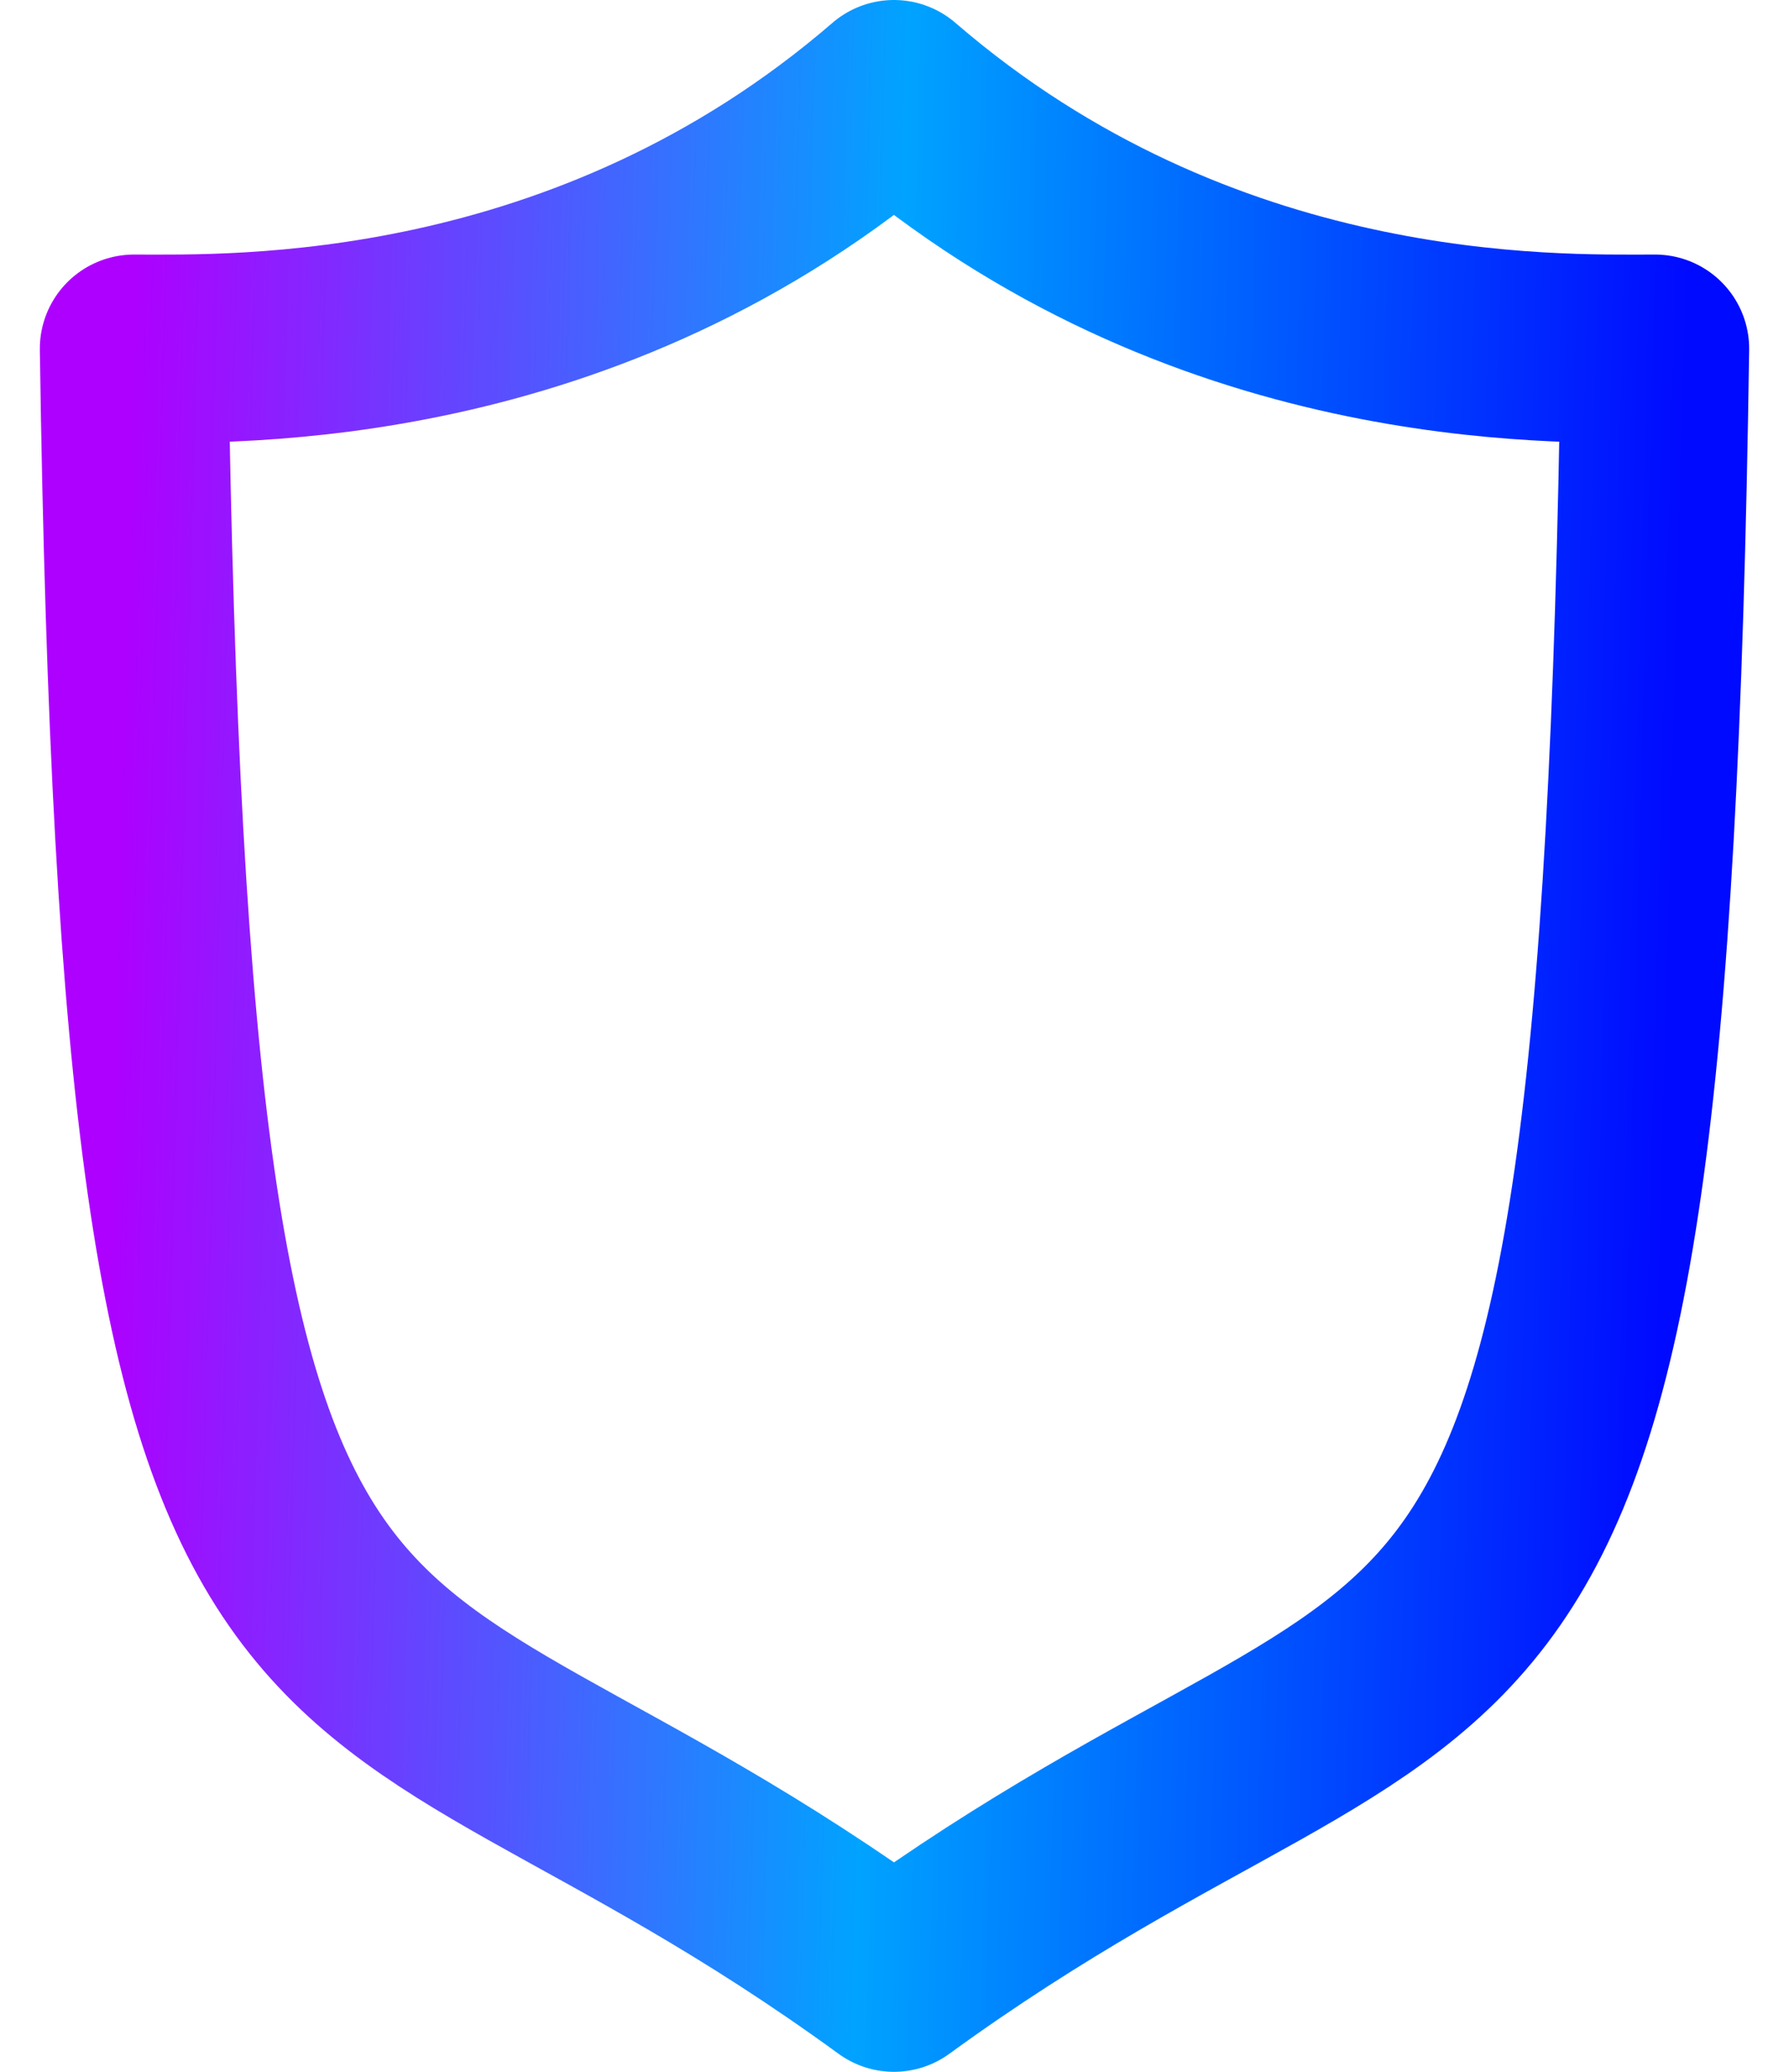
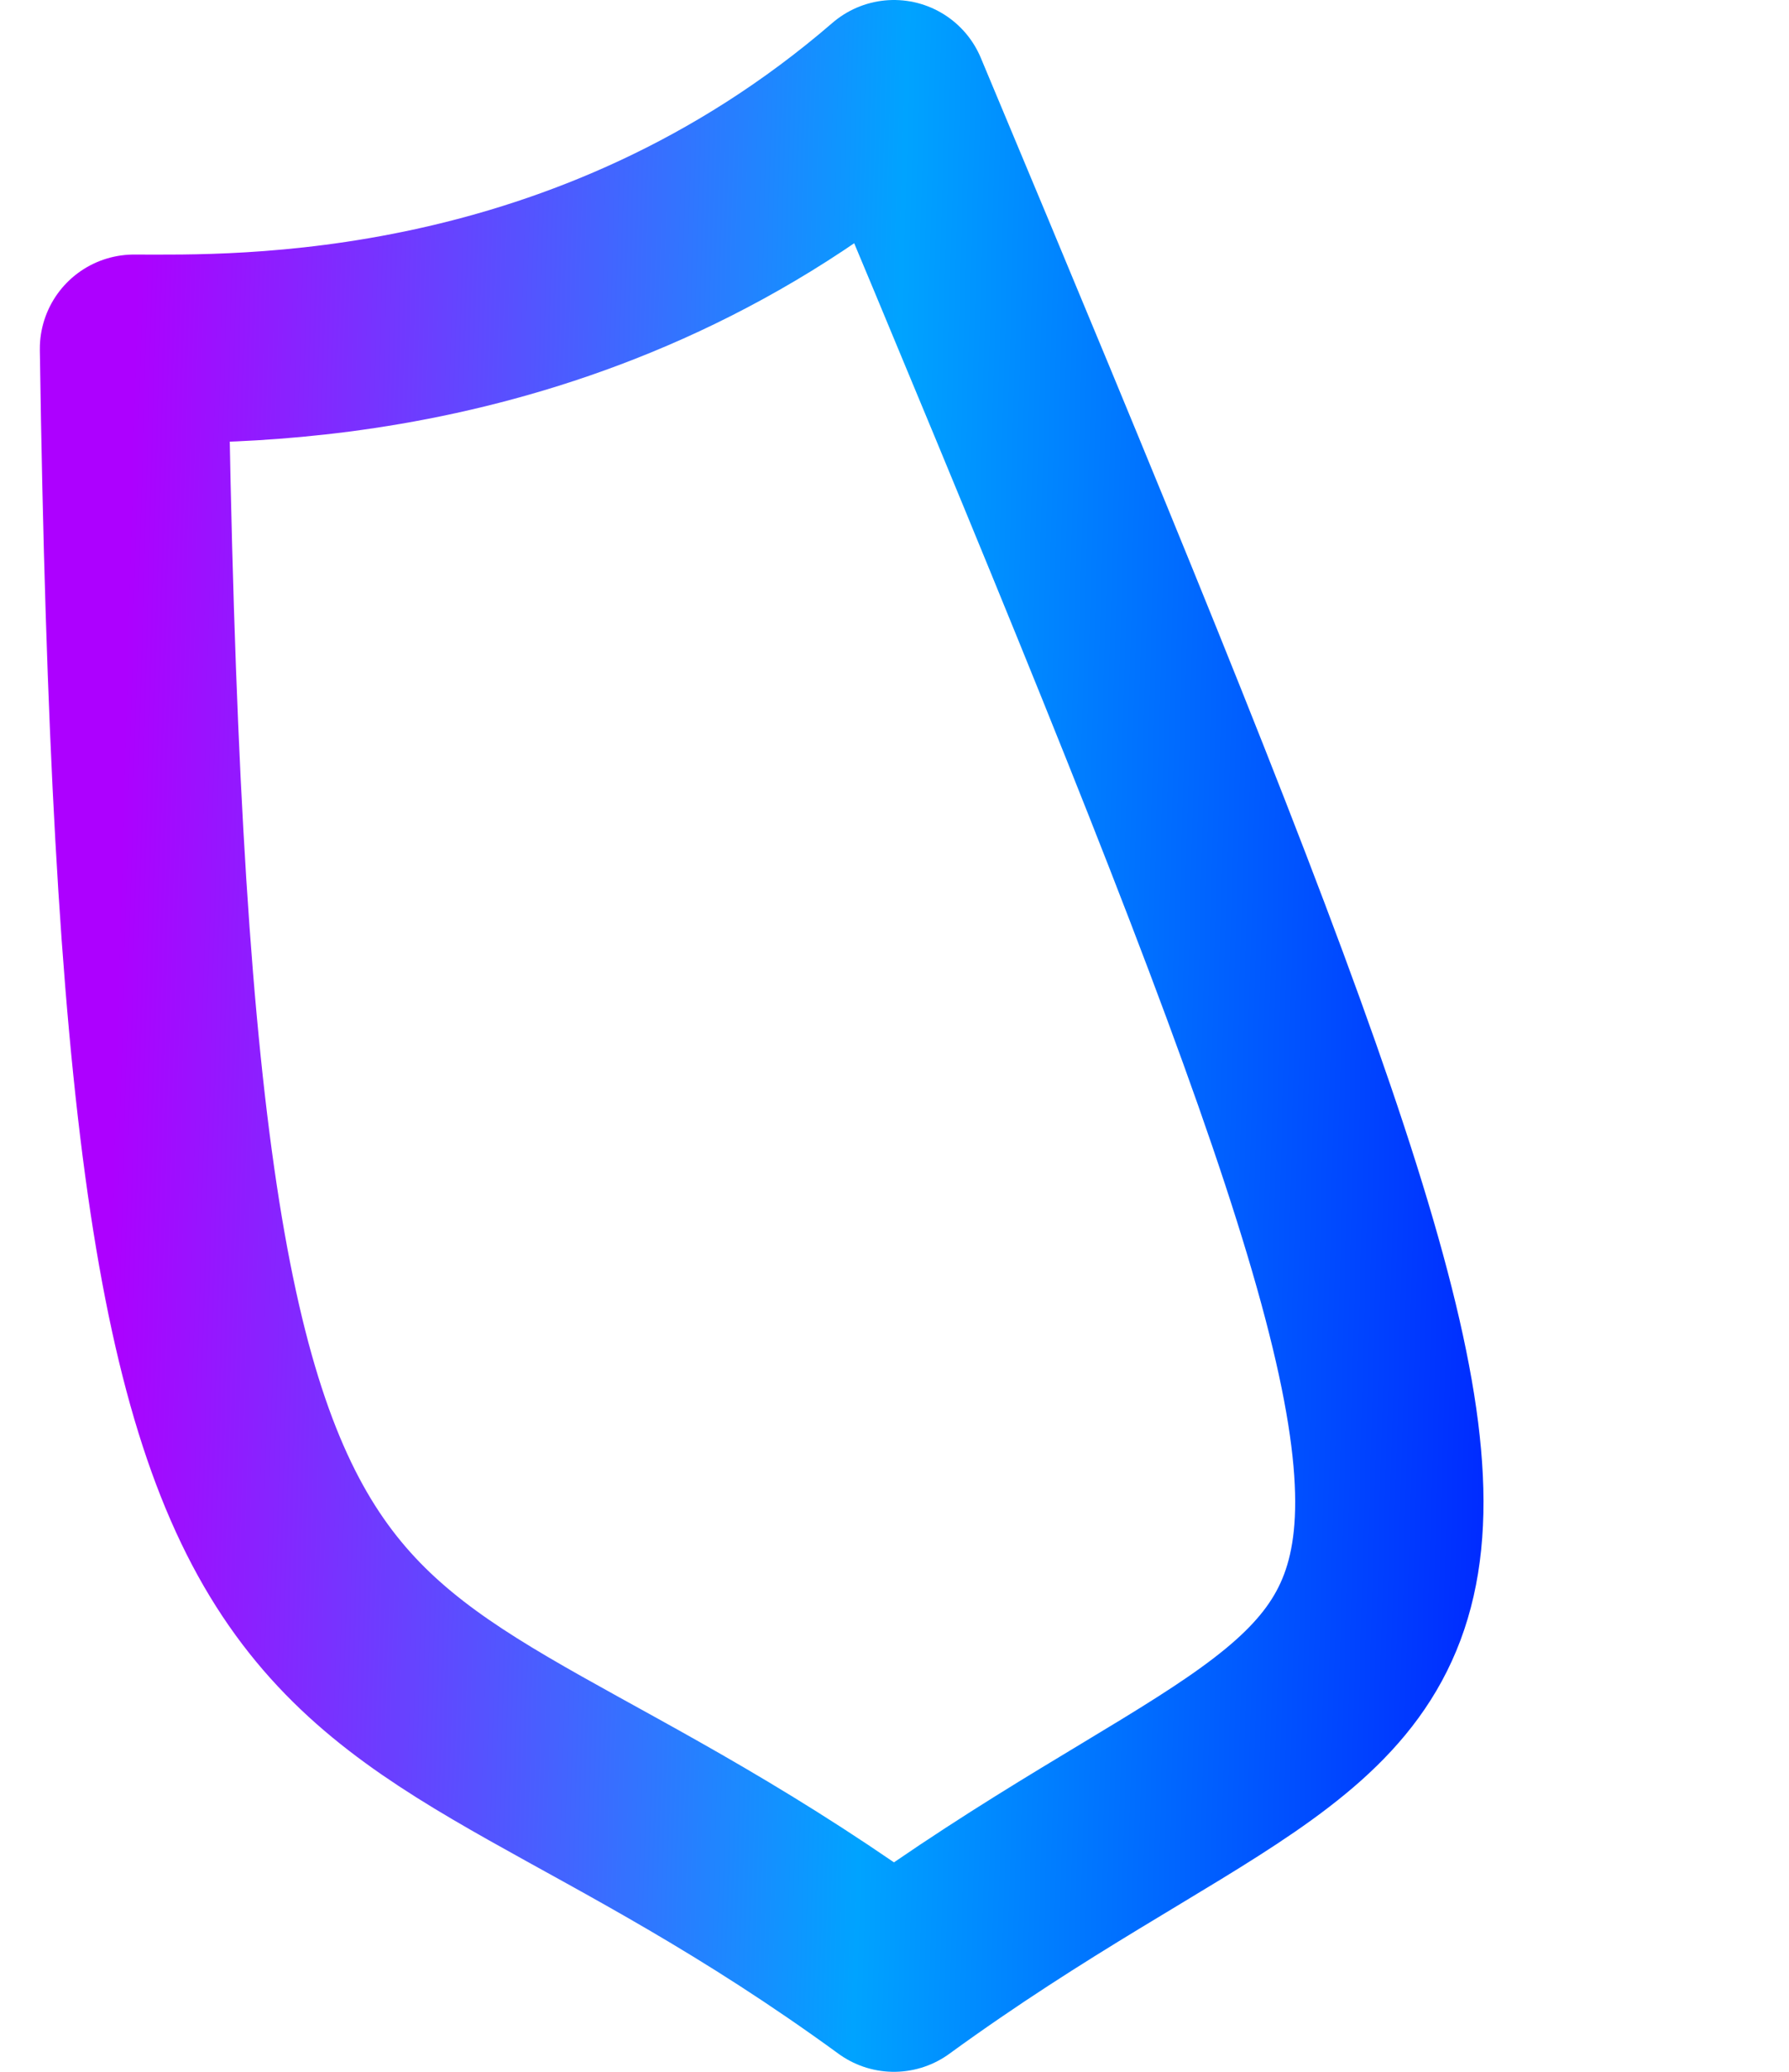
<svg xmlns="http://www.w3.org/2000/svg" width="19" height="22" viewBox="0 0 19 22" fill="none">
-   <path d="M9.494 1C12.761 3.82 16.506 3.703 17.577 3.703C17.343 19.74 15.623 16.541 9.494 21C3.377 16.541 1.657 19.74 1.423 3.703C2.482 3.703 6.228 3.82 9.494 1Z" stroke="url(#paint0_linear_301_3)" stroke-width="2" stroke-miterlimit="10" stroke-linecap="round" stroke-linejoin="round" />
+   <path d="M9.494 1C17.343 19.74 15.623 16.541 9.494 21C3.377 16.541 1.657 19.74 1.423 3.703C2.482 3.703 6.228 3.82 9.494 1Z" stroke="url(#paint0_linear_301_3)" stroke-width="2" stroke-miterlimit="10" stroke-linecap="round" stroke-linejoin="round" />
  <defs>
    <linearGradient id="paint0_linear_301_3" x1="1.423" y1="3.763" x2="17.892" y2="4.209" gradientUnits="userSpaceOnUse">
      <stop stop-color="#AD00FF" />
      <stop offset="0.493" stop-color="#00A3FF" />
      <stop offset="1" stop-color="#000AFF" />
    </linearGradient>
  </defs>
</svg>